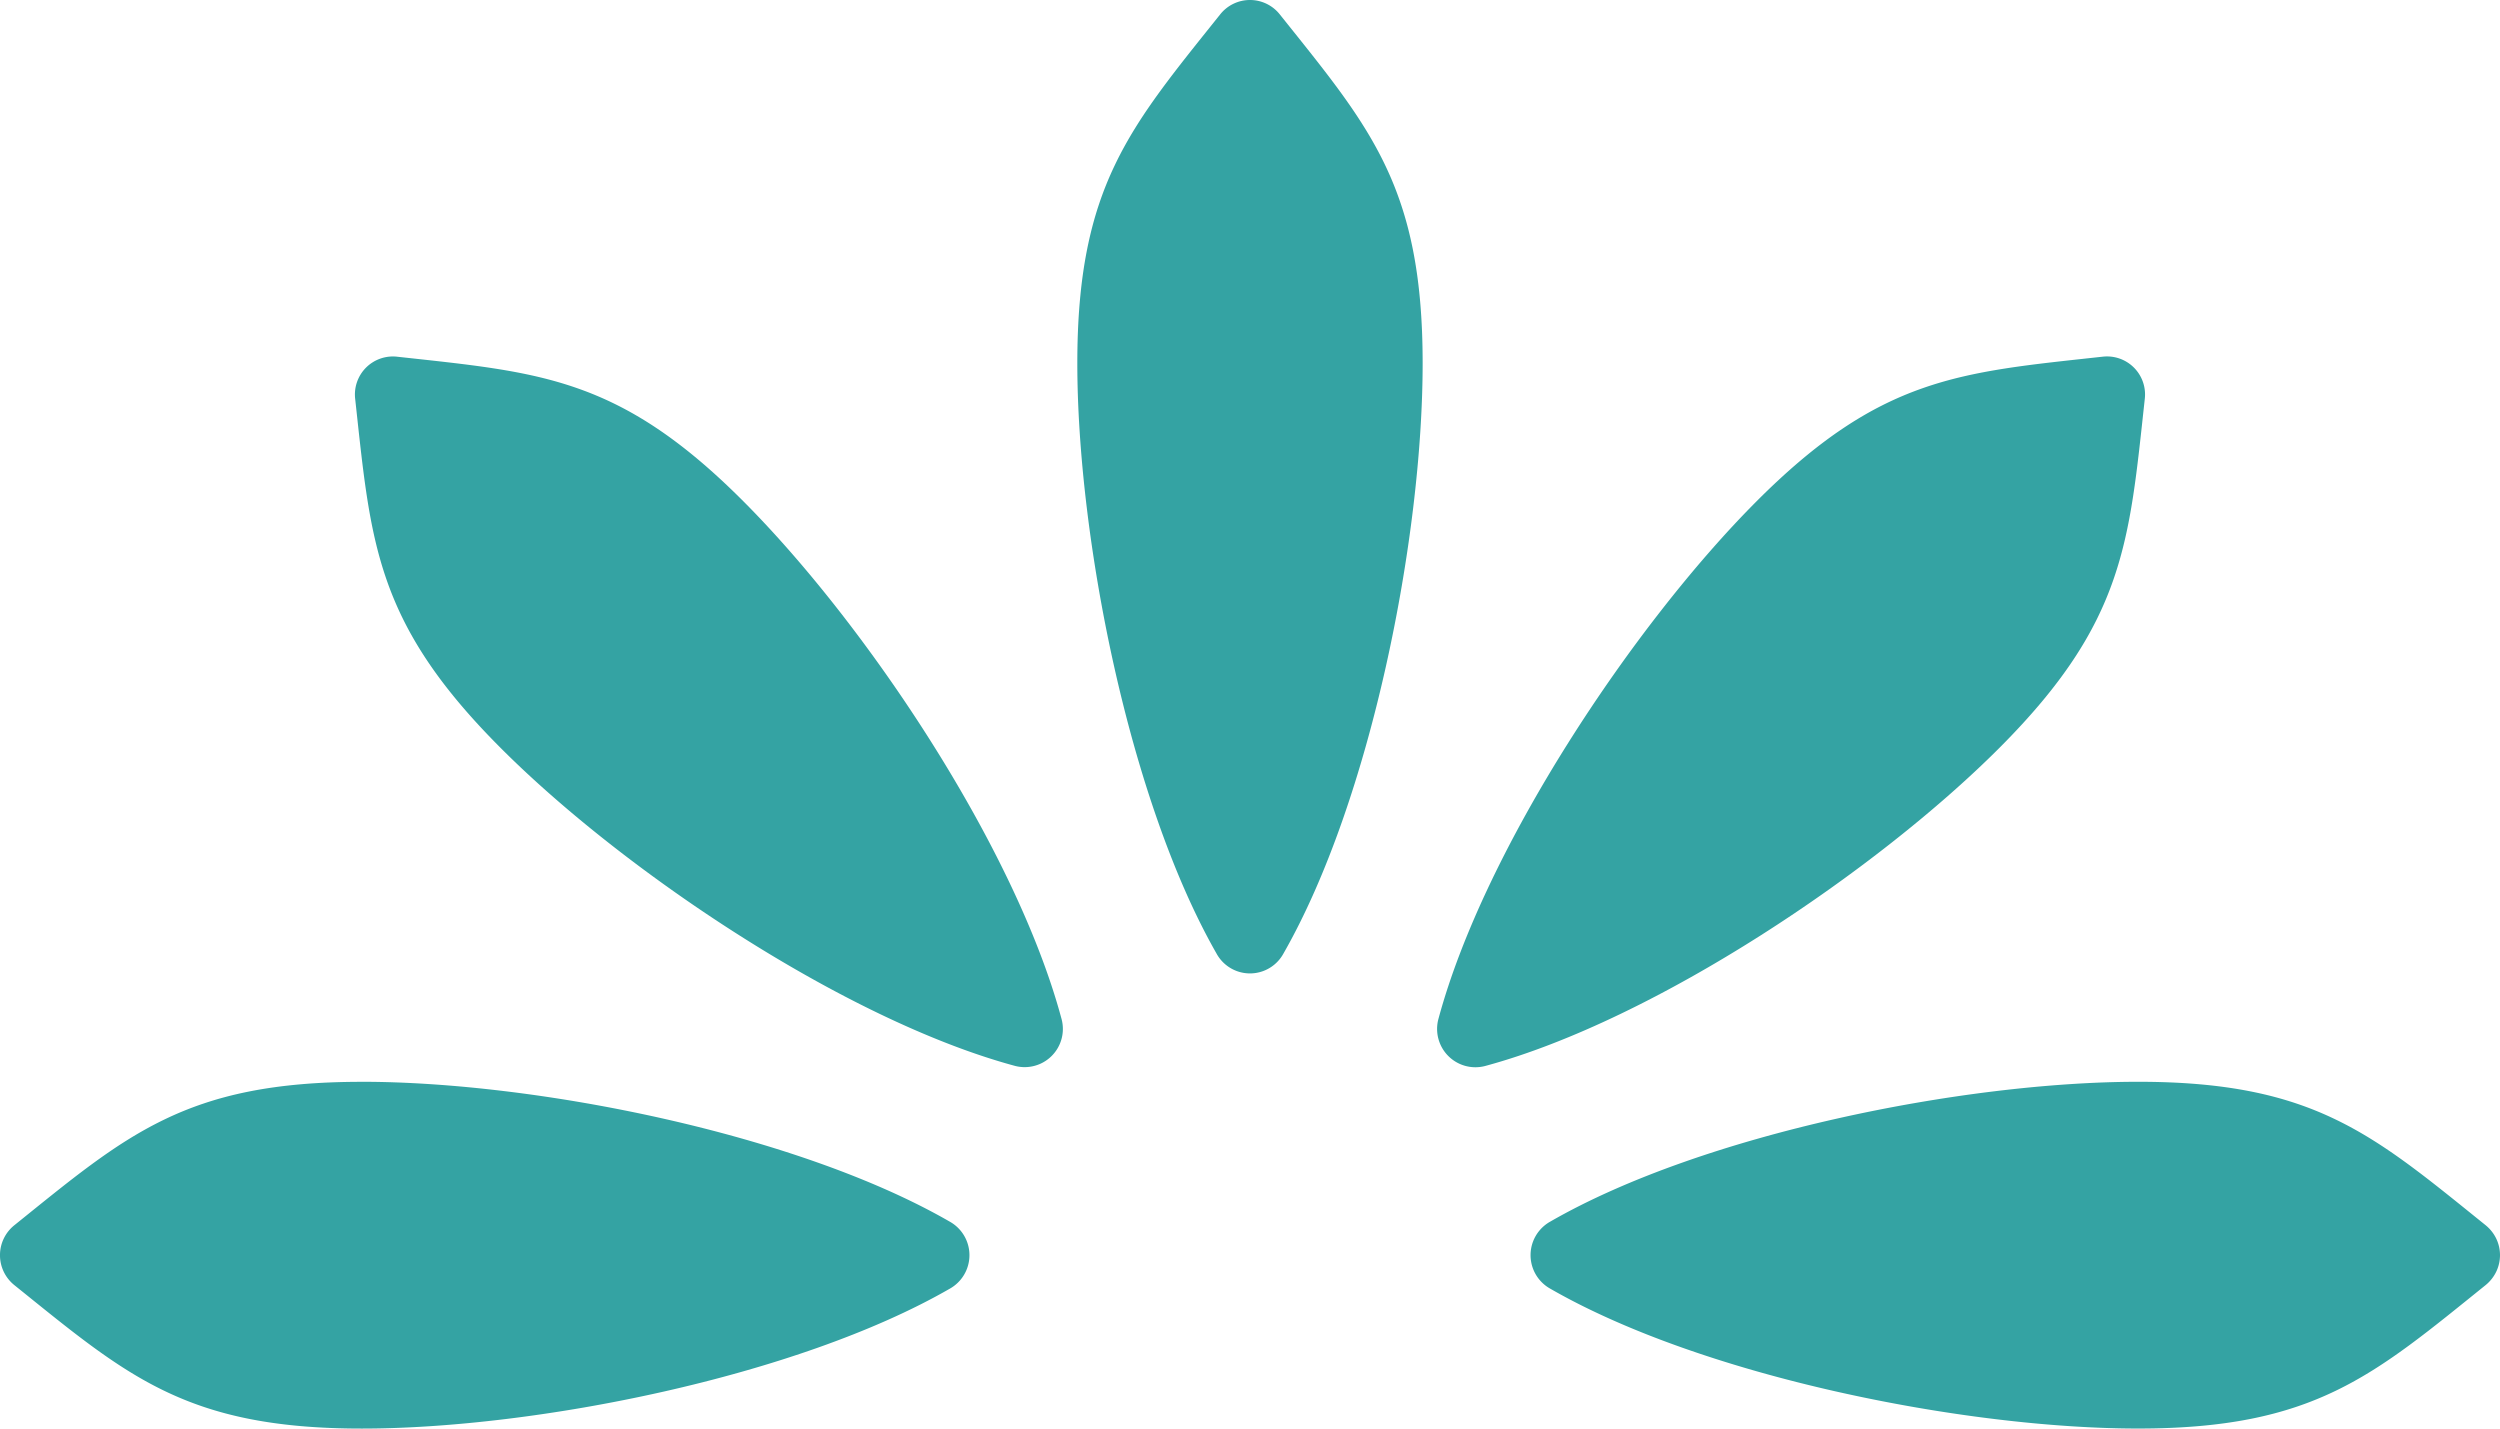
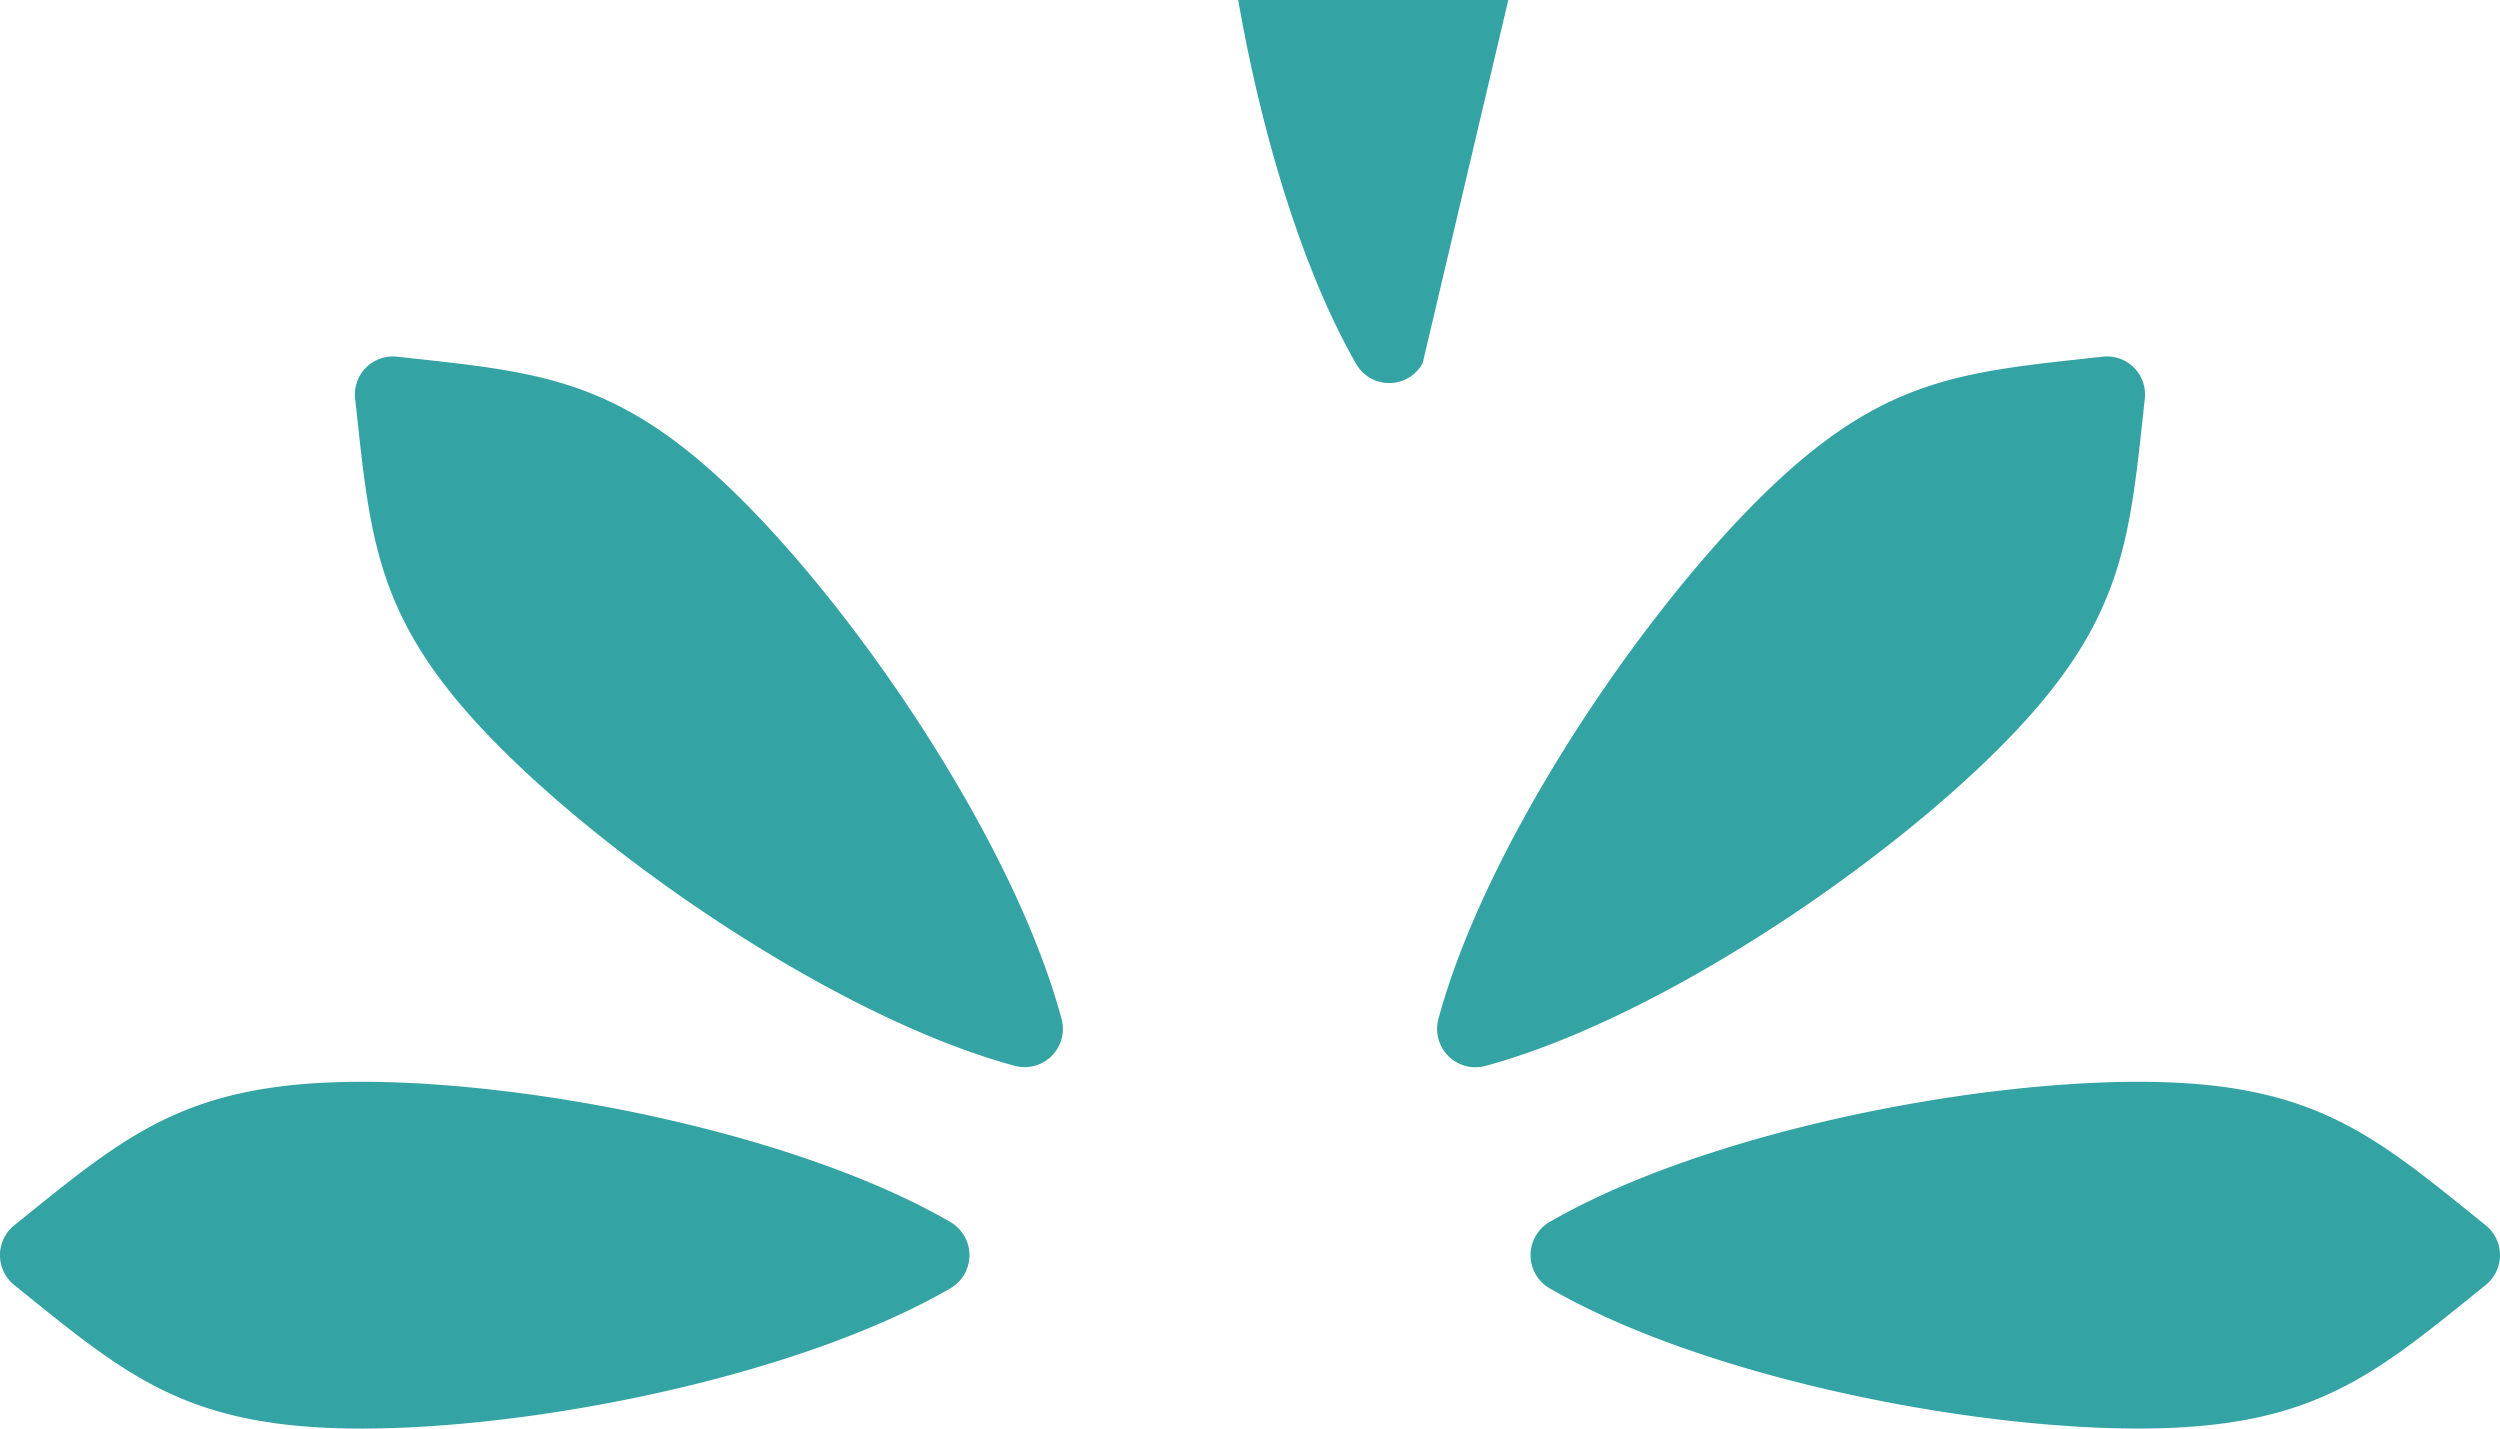
<svg xmlns="http://www.w3.org/2000/svg" width="70" height="40" fill="none">
-   <path fill="#34A3A3" d="M39.834 10.17c0 4.891-1.445 12.241-3.898 16.53a1.067 1.067 0 0 1-1.873 0c-2.449-4.289-3.898-11.639-3.898-16.53 0-4.954 1.485-6.617 3.997-9.763a1.065 1.065 0 0 1 1.675 0c2.512 3.146 3.997 4.81 3.997 9.763ZM20.831 14.053c3.444 3.458 7.599 9.682 8.886 14.455a1.07 1.07 0 0 1-1.323 1.33c-4.754-1.294-10.957-5.461-14.4-8.92-3.49-3.502-3.61-5.735-4.048-9.74a1.064 1.064 0 0 1 1.184-1.189c3.988.439 6.213.56 9.701 4.064ZM10.129 30.29c4.866 0 12.19 1.452 16.462 3.915a1.075 1.075 0 0 1 0 1.88C22.319 38.545 14.995 40 10.129 40c-4.934 0-6.59-1.492-9.724-4.014a1.075 1.075 0 0 1 0-1.682c3.133-2.522 4.79-4.013 9.724-4.013ZM59.871 39.999c-4.866 0-12.19-1.456-16.462-3.915a1.075 1.075 0 0 1 0-1.88c4.272-2.459 11.596-3.914 16.462-3.914 4.934 0 6.59 1.491 9.724 4.014.54.438.54 1.242 0 1.681-3.133 2.522-4.79 4.014-9.724 4.014ZM56.006 20.918c-3.444 3.458-9.643 7.63-14.397 8.923a1.073 1.073 0 0 1-1.328-1.329c1.292-4.773 5.443-11.002 8.887-14.46 3.489-3.503 5.712-3.625 9.7-4.064a1.065 1.065 0 0 1 1.185 1.19c-.437 4.004-.559 6.237-4.047 9.74Z" />
+   <path fill="#34A3A3" d="M39.834 10.17a1.067 1.067 0 0 1-1.873 0c-2.449-4.289-3.898-11.639-3.898-16.53 0-4.954 1.485-6.617 3.997-9.763a1.065 1.065 0 0 1 1.675 0c2.512 3.146 3.997 4.81 3.997 9.763ZM20.831 14.053c3.444 3.458 7.599 9.682 8.886 14.455a1.07 1.07 0 0 1-1.323 1.33c-4.754-1.294-10.957-5.461-14.4-8.92-3.49-3.502-3.61-5.735-4.048-9.74a1.064 1.064 0 0 1 1.184-1.189c3.988.439 6.213.56 9.701 4.064ZM10.129 30.29c4.866 0 12.19 1.452 16.462 3.915a1.075 1.075 0 0 1 0 1.88C22.319 38.545 14.995 40 10.129 40c-4.934 0-6.59-1.492-9.724-4.014a1.075 1.075 0 0 1 0-1.682c3.133-2.522 4.79-4.013 9.724-4.013ZM59.871 39.999c-4.866 0-12.19-1.456-16.462-3.915a1.075 1.075 0 0 1 0-1.88c4.272-2.459 11.596-3.914 16.462-3.914 4.934 0 6.59 1.491 9.724 4.014.54.438.54 1.242 0 1.681-3.133 2.522-4.79 4.014-9.724 4.014ZM56.006 20.918c-3.444 3.458-9.643 7.63-14.397 8.923a1.073 1.073 0 0 1-1.328-1.329c1.292-4.773 5.443-11.002 8.887-14.46 3.489-3.503 5.712-3.625 9.7-4.064a1.065 1.065 0 0 1 1.185 1.19c-.437 4.004-.559 6.237-4.047 9.74Z" />
</svg>